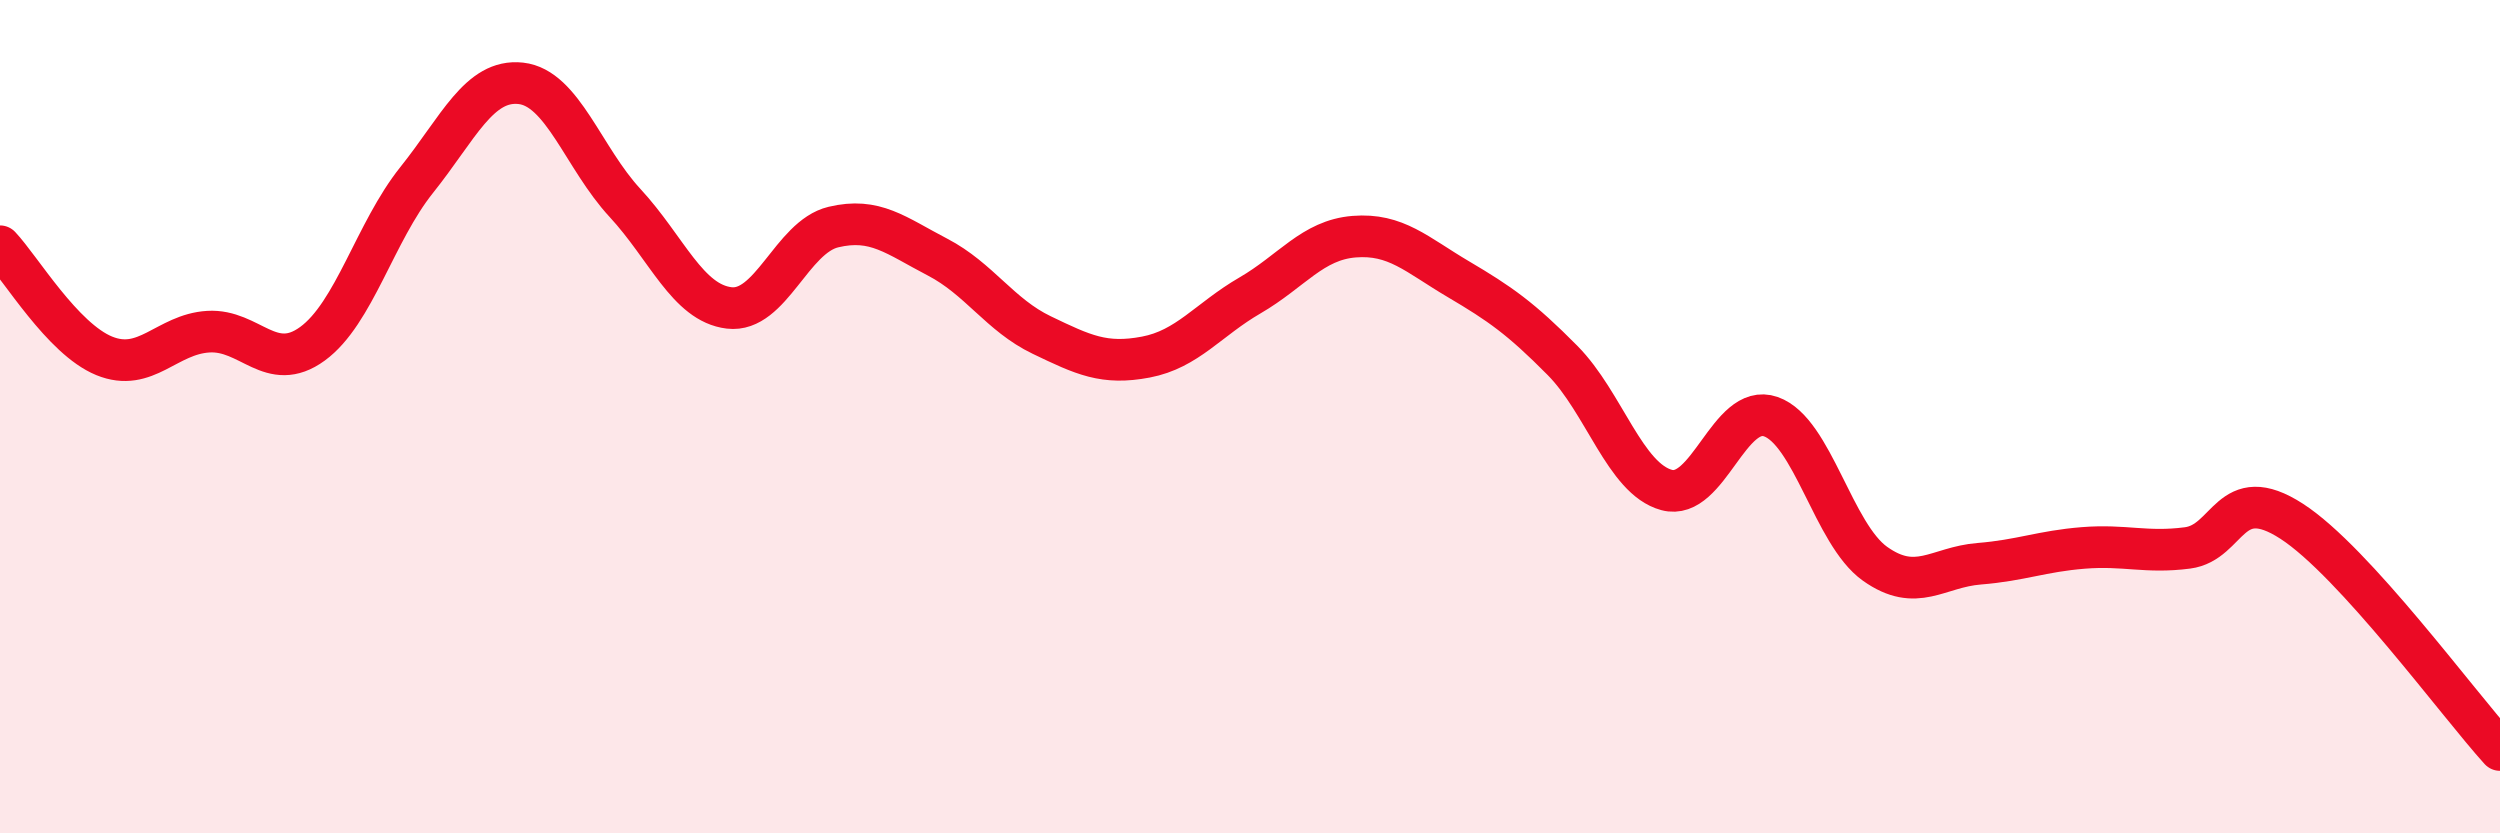
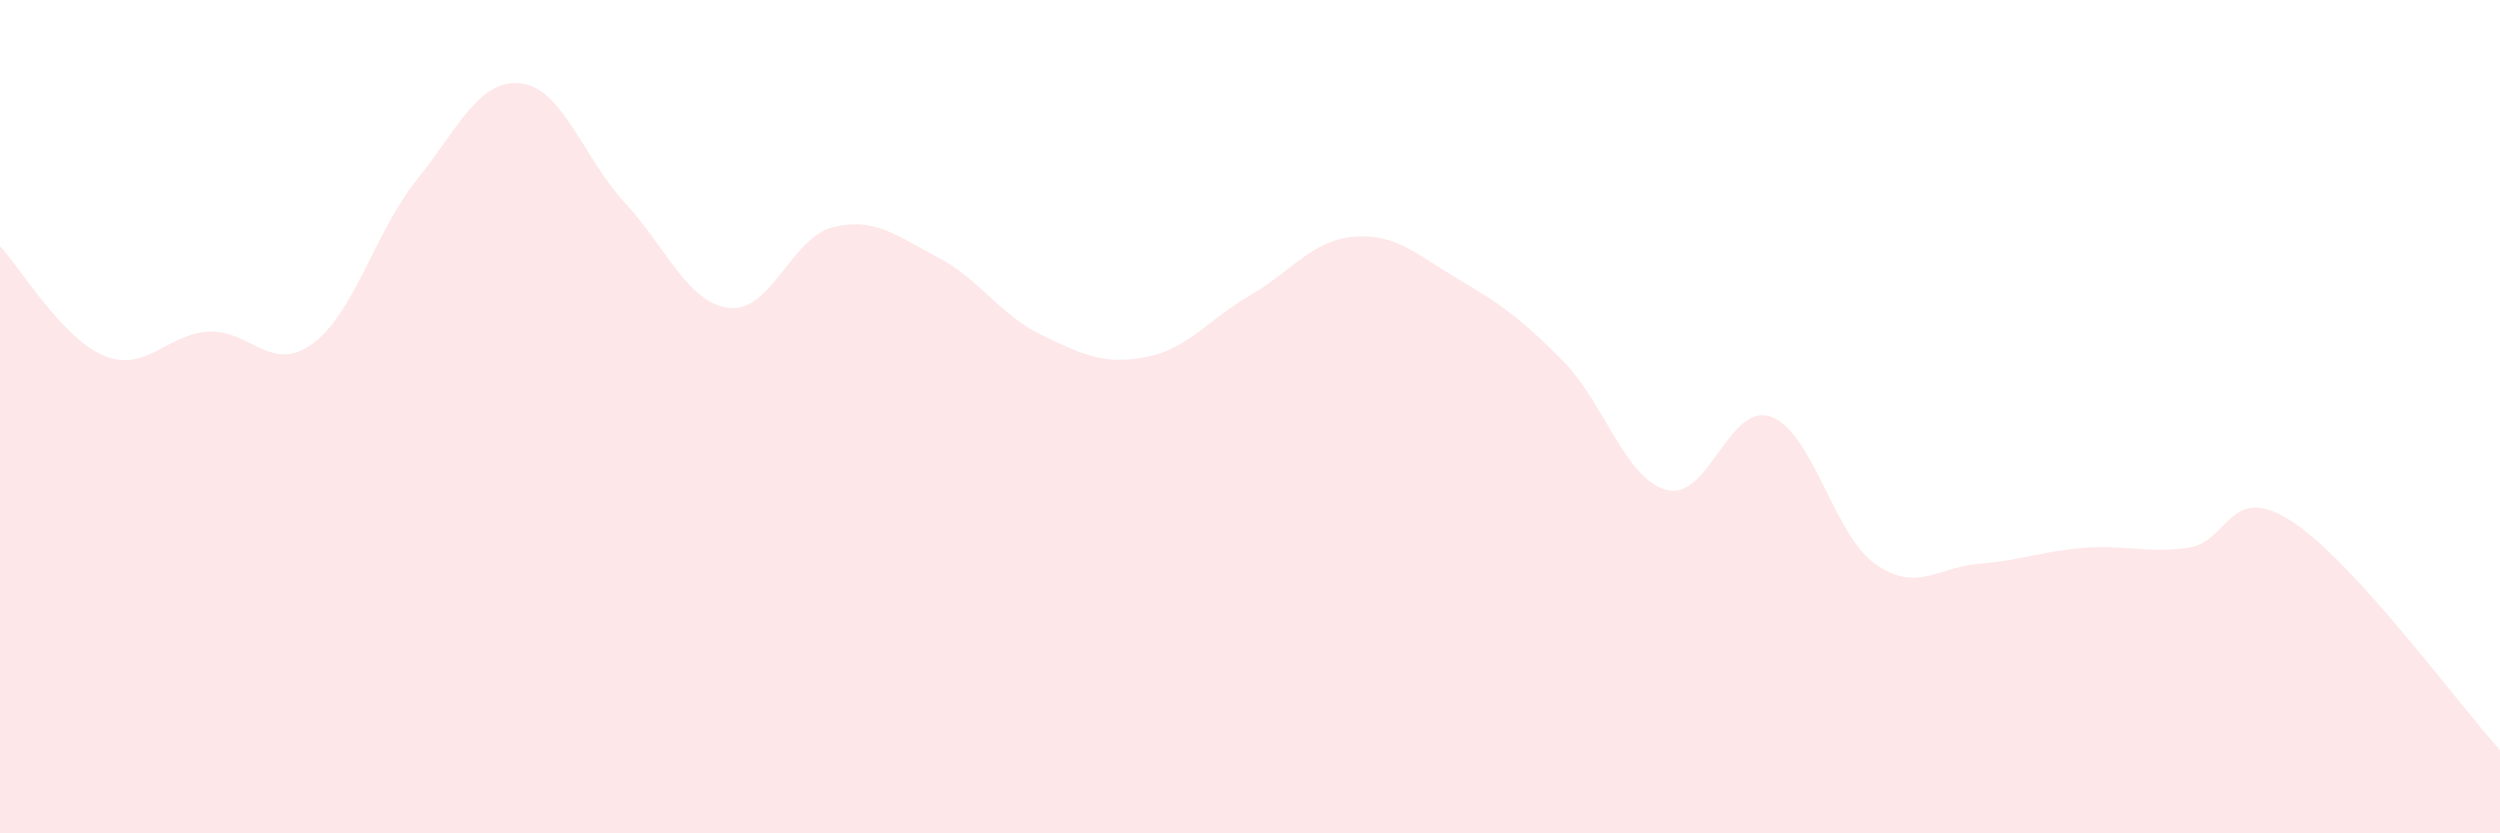
<svg xmlns="http://www.w3.org/2000/svg" width="60" height="20" viewBox="0 0 60 20">
  <path d="M 0,5.91 C 0.5,6.44 1.5,8.13 2.5,8.54 C 3.5,8.95 4,8.02 5,7.96 C 6,7.9 6.5,8.98 7.5,8.25 C 8.5,7.52 9,5.57 10,4.32 C 11,3.07 11.5,1.89 12.5,2 C 13.5,2.11 14,3.79 15,4.87 C 16,5.95 16.5,7.27 17.5,7.39 C 18.5,7.51 19,5.69 20,5.45 C 21,5.21 21.5,5.65 22.5,6.17 C 23.5,6.69 24,7.56 25,8.04 C 26,8.52 26.5,8.76 27.5,8.57 C 28.5,8.38 29,7.67 30,7.09 C 31,6.51 31.5,5.76 32.5,5.68 C 33.5,5.6 34,6.11 35,6.7 C 36,7.29 36.5,7.64 37.5,8.65 C 38.5,9.66 39,11.49 40,11.76 C 41,12.03 41.5,9.65 42.5,10 C 43.5,10.35 44,12.82 45,13.53 C 46,14.24 46.5,13.61 47.5,13.53 C 48.5,13.45 49,13.23 50,13.15 C 51,13.07 51.5,13.28 52.5,13.15 C 53.5,13.02 53.5,11.54 55,12.51 C 56.5,13.48 59,16.9 60,18L60 20L0 20Z" fill="#EB0A25" opacity="0.1" stroke-linecap="round" stroke-linejoin="round" />
-   <path d="M 0,5.91 C 0.5,6.44 1.5,8.13 2.5,8.54 C 3.5,8.95 4,8.02 5,7.96 C 6,7.9 6.5,8.98 7.5,8.25 C 8.5,7.52 9,5.57 10,4.32 C 11,3.07 11.5,1.89 12.5,2 C 13.5,2.11 14,3.79 15,4.87 C 16,5.95 16.5,7.27 17.5,7.39 C 18.5,7.51 19,5.69 20,5.45 C 21,5.21 21.5,5.65 22.5,6.17 C 23.5,6.69 24,7.56 25,8.04 C 26,8.52 26.5,8.76 27.5,8.57 C 28.5,8.38 29,7.67 30,7.09 C 31,6.51 31.5,5.76 32.5,5.68 C 33.5,5.6 34,6.11 35,6.7 C 36,7.29 36.5,7.64 37.5,8.65 C 38.5,9.66 39,11.49 40,11.76 C 41,12.03 41.5,9.65 42.5,10 C 43.5,10.35 44,12.82 45,13.53 C 46,14.24 46.5,13.61 47.5,13.53 C 48.5,13.45 49,13.23 50,13.15 C 51,13.07 51.5,13.28 52.5,13.15 C 53.5,13.02 53.5,11.54 55,12.51 C 56.5,13.48 59,16.9 60,18" stroke="#EB0A25" stroke-width="1" fill="none" stroke-linecap="round" stroke-linejoin="round" />
</svg>